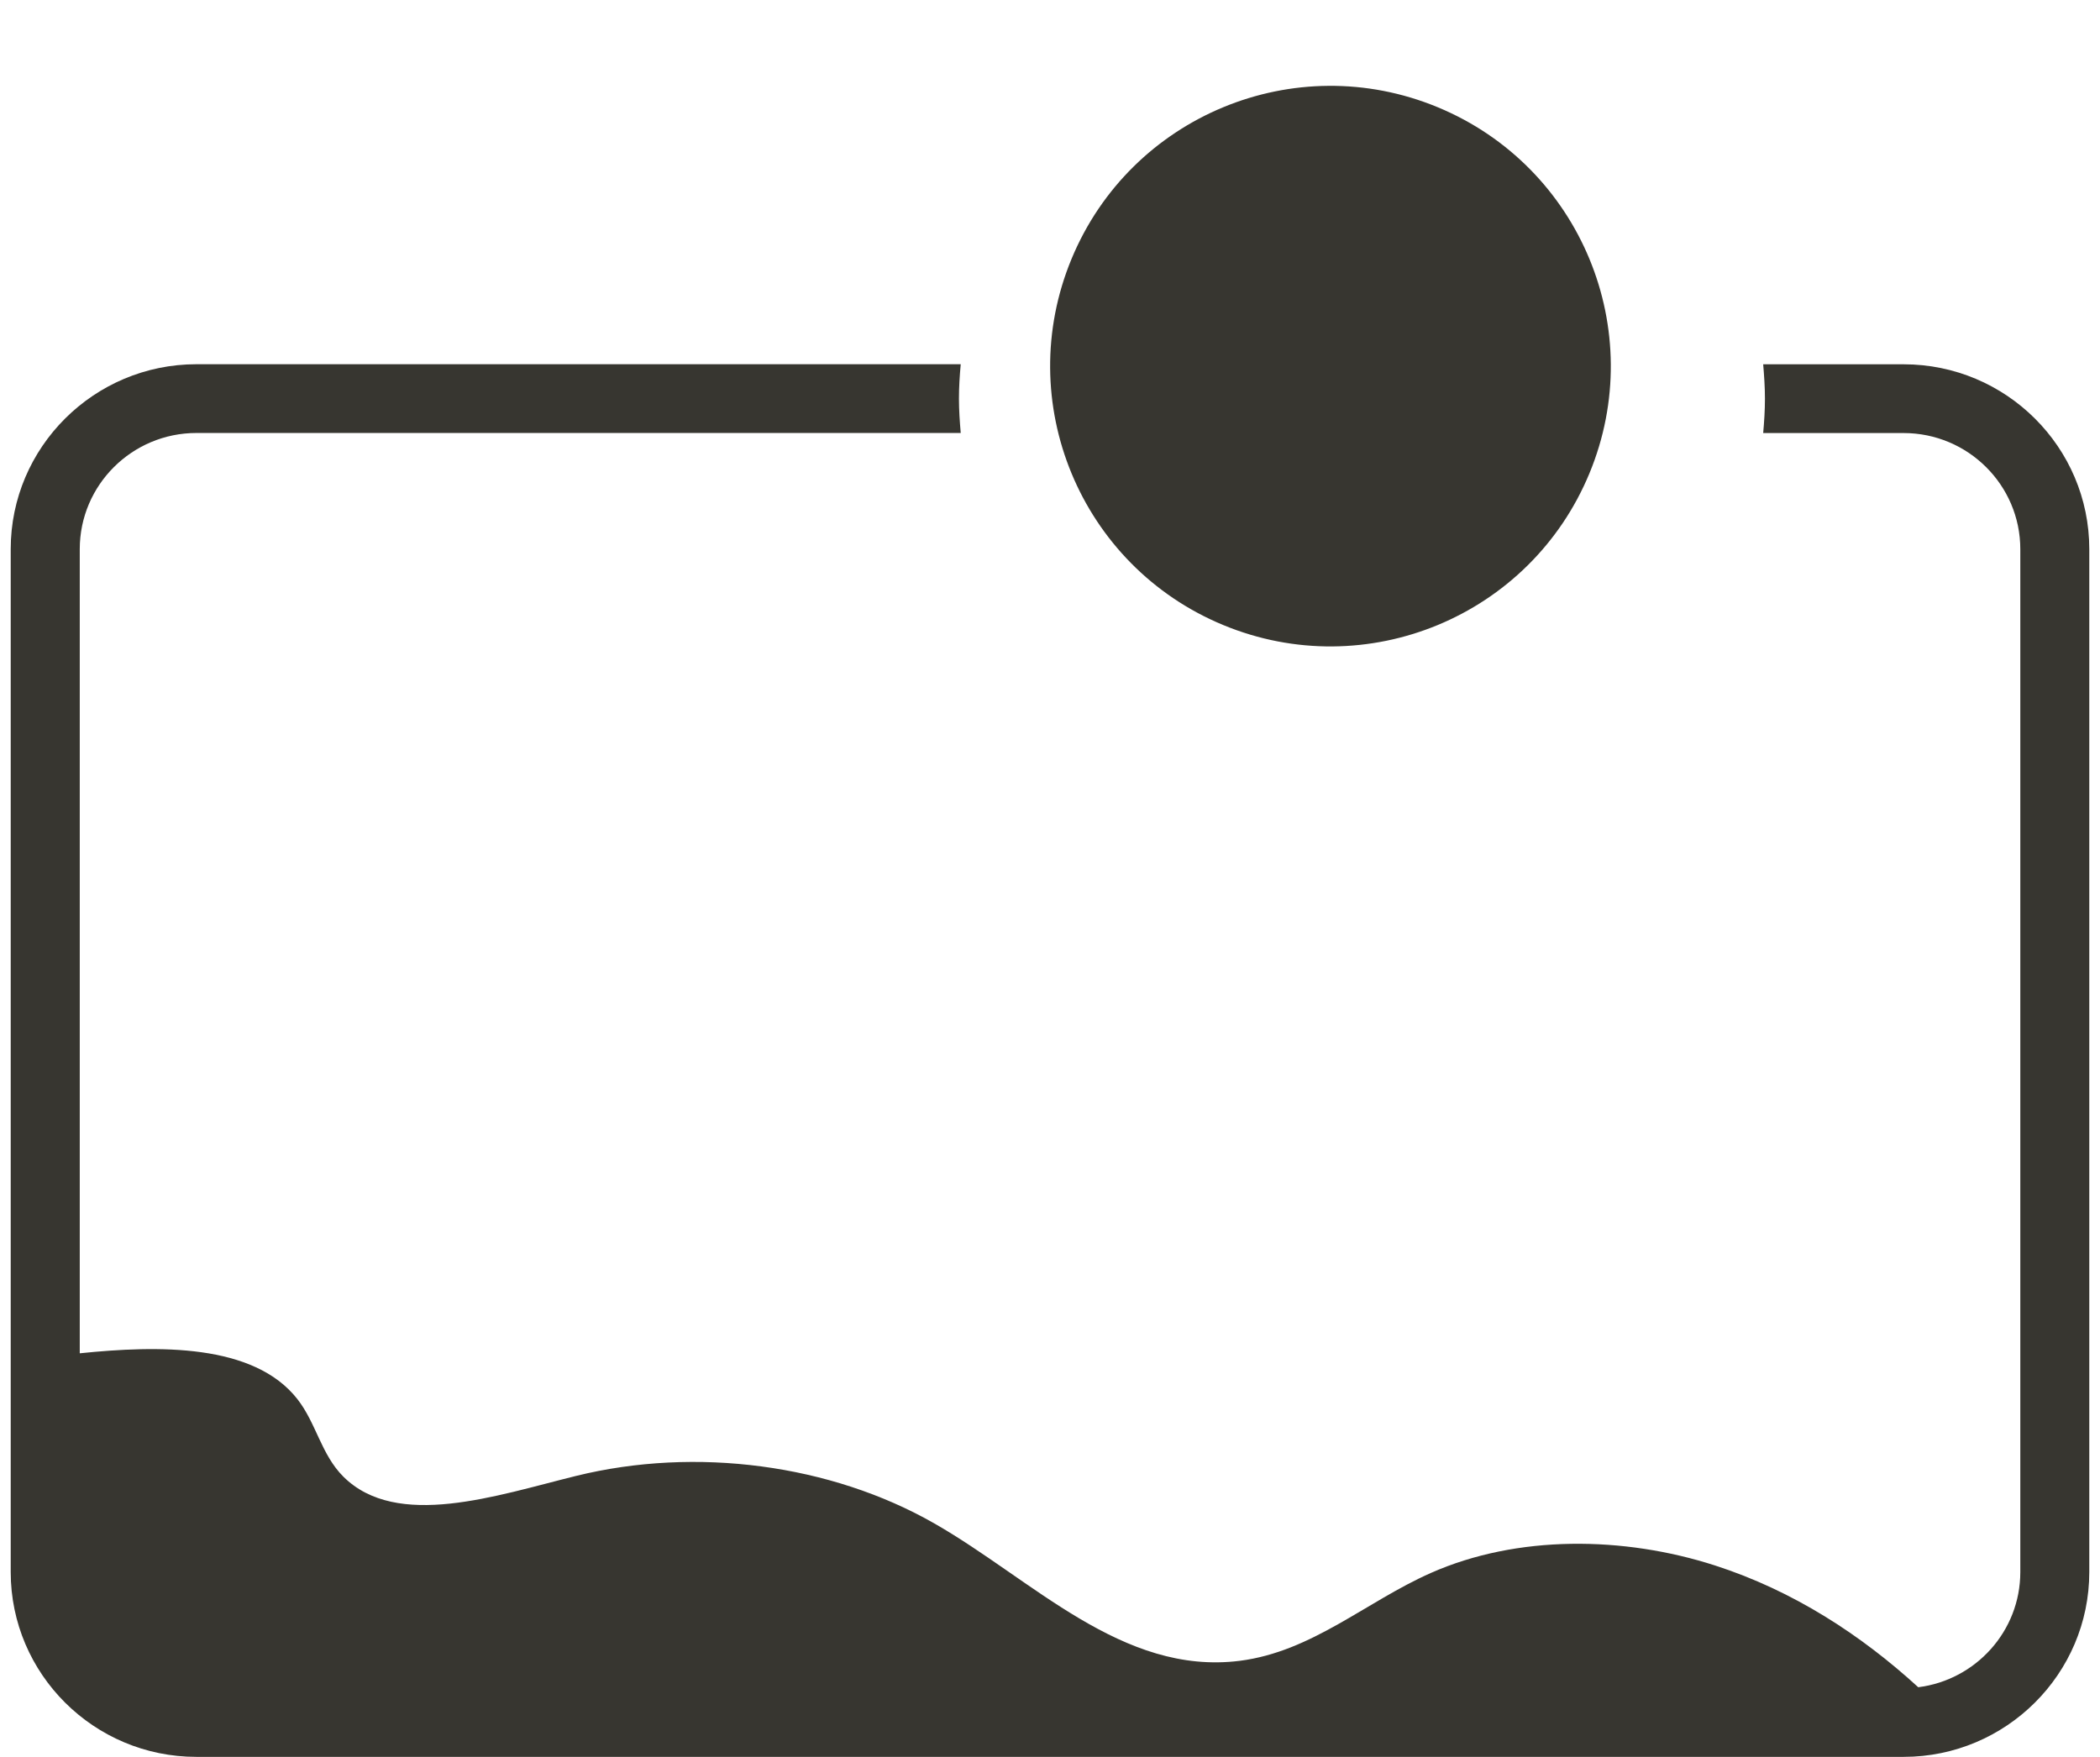
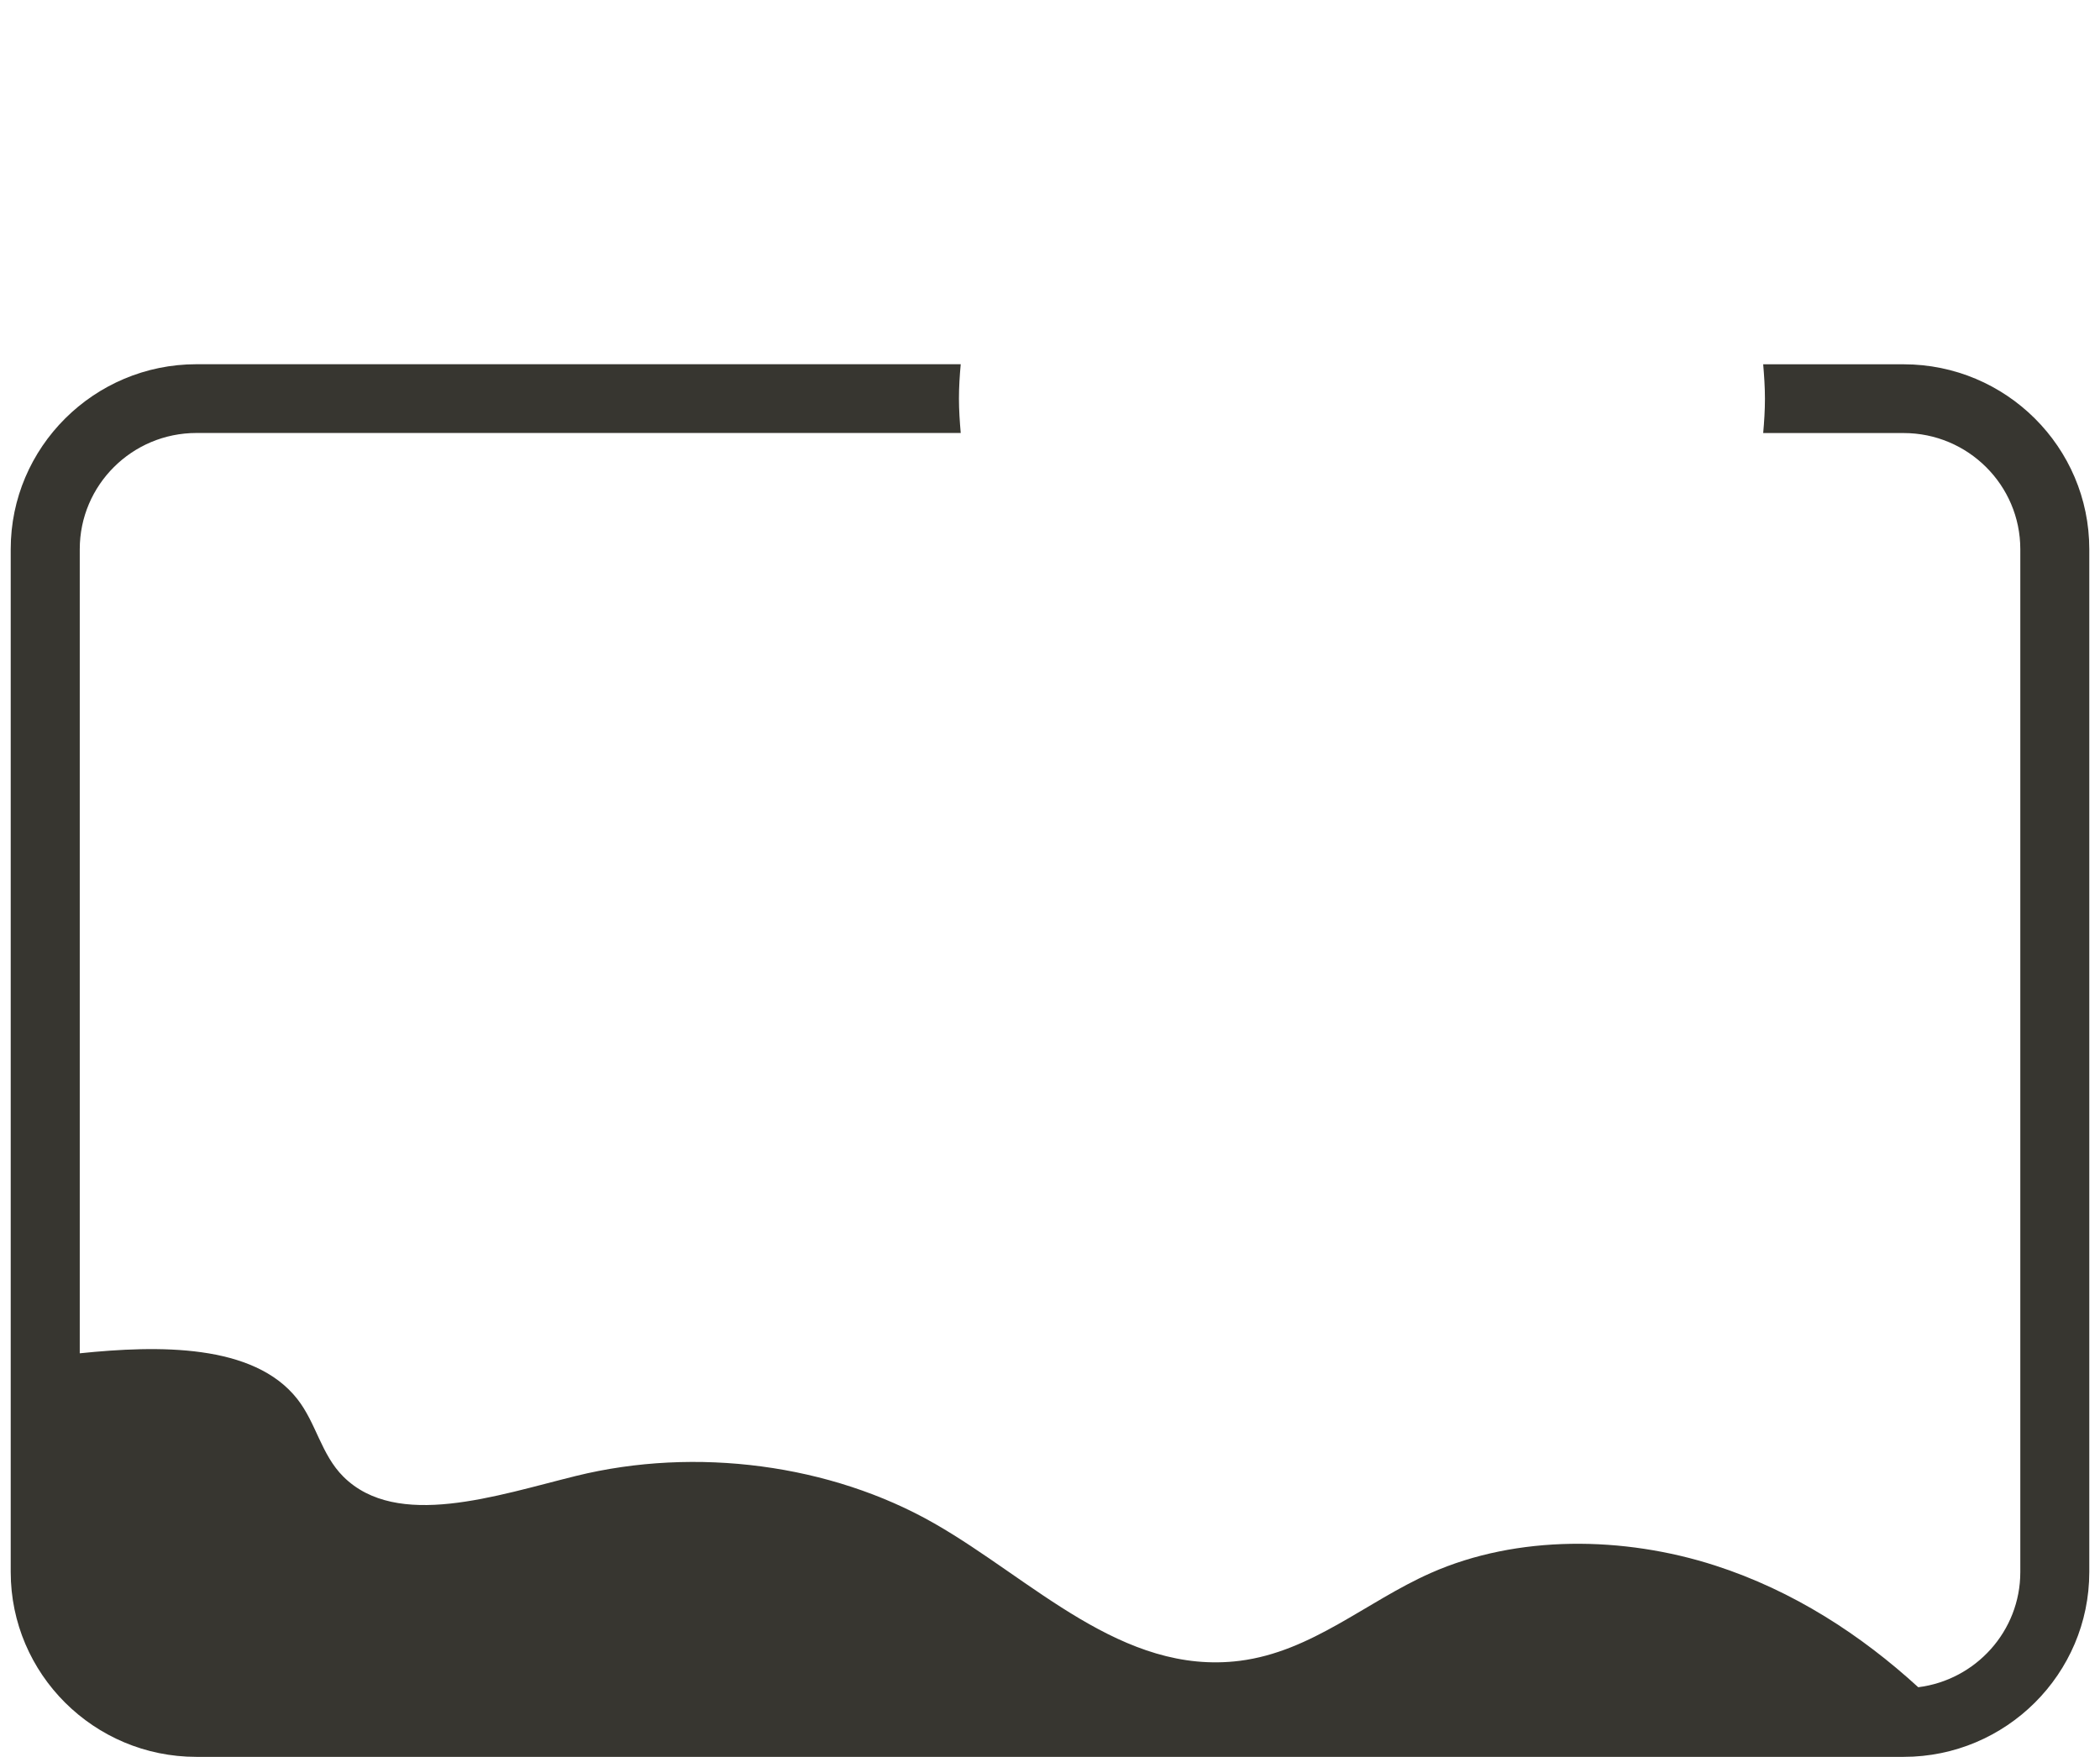
<svg xmlns="http://www.w3.org/2000/svg" width="98" height="82" viewBox="0 0 98 82" fill="none">
  <path d="M88.837 17.003H82.282C82.326 17.533 82.364 18.065 82.364 18.607C82.364 19.149 82.329 19.682 82.282 20.212H88.837C91.839 20.212 94.281 22.643 94.281 25.633V73.376C94.281 76.135 92.199 78.414 89.518 78.75C86.853 76.312 83.686 74.245 80.031 73.066C75.771 71.693 70.807 71.63 66.77 73.418C63.749 74.756 61.227 77.089 57.856 77.517C52.37 78.208 48.193 73.728 43.599 71.103C38.772 68.345 32.478 67.508 26.884 68.887C23.181 69.8 18.523 71.408 16.024 68.922C14.986 67.888 14.76 66.427 13.875 65.298C11.837 62.702 7.38 62.787 3.722 63.164V25.63C3.722 22.64 6.164 20.209 9.166 20.209H44.834C44.789 19.679 44.751 19.146 44.751 18.604C44.751 18.062 44.786 17.529 44.834 17H9.163C4.387 17.003 0.5 20.874 0.5 25.63V73.373C0.5 78.132 4.387 82 9.163 82H88.837C93.613 82 97.5 78.129 97.5 73.373V25.63C97.5 20.871 93.613 17.003 88.837 17.003Z" fill="#373630" />
-   <path d="M74.173 22.094C76.937 15.421 73.768 7.77 67.094 5.005C60.421 2.241 52.77 5.41 50.005 12.084C47.241 18.757 50.41 26.408 57.084 29.173C63.758 31.937 71.409 28.768 74.173 22.094Z" fill="#373630" />
</svg>